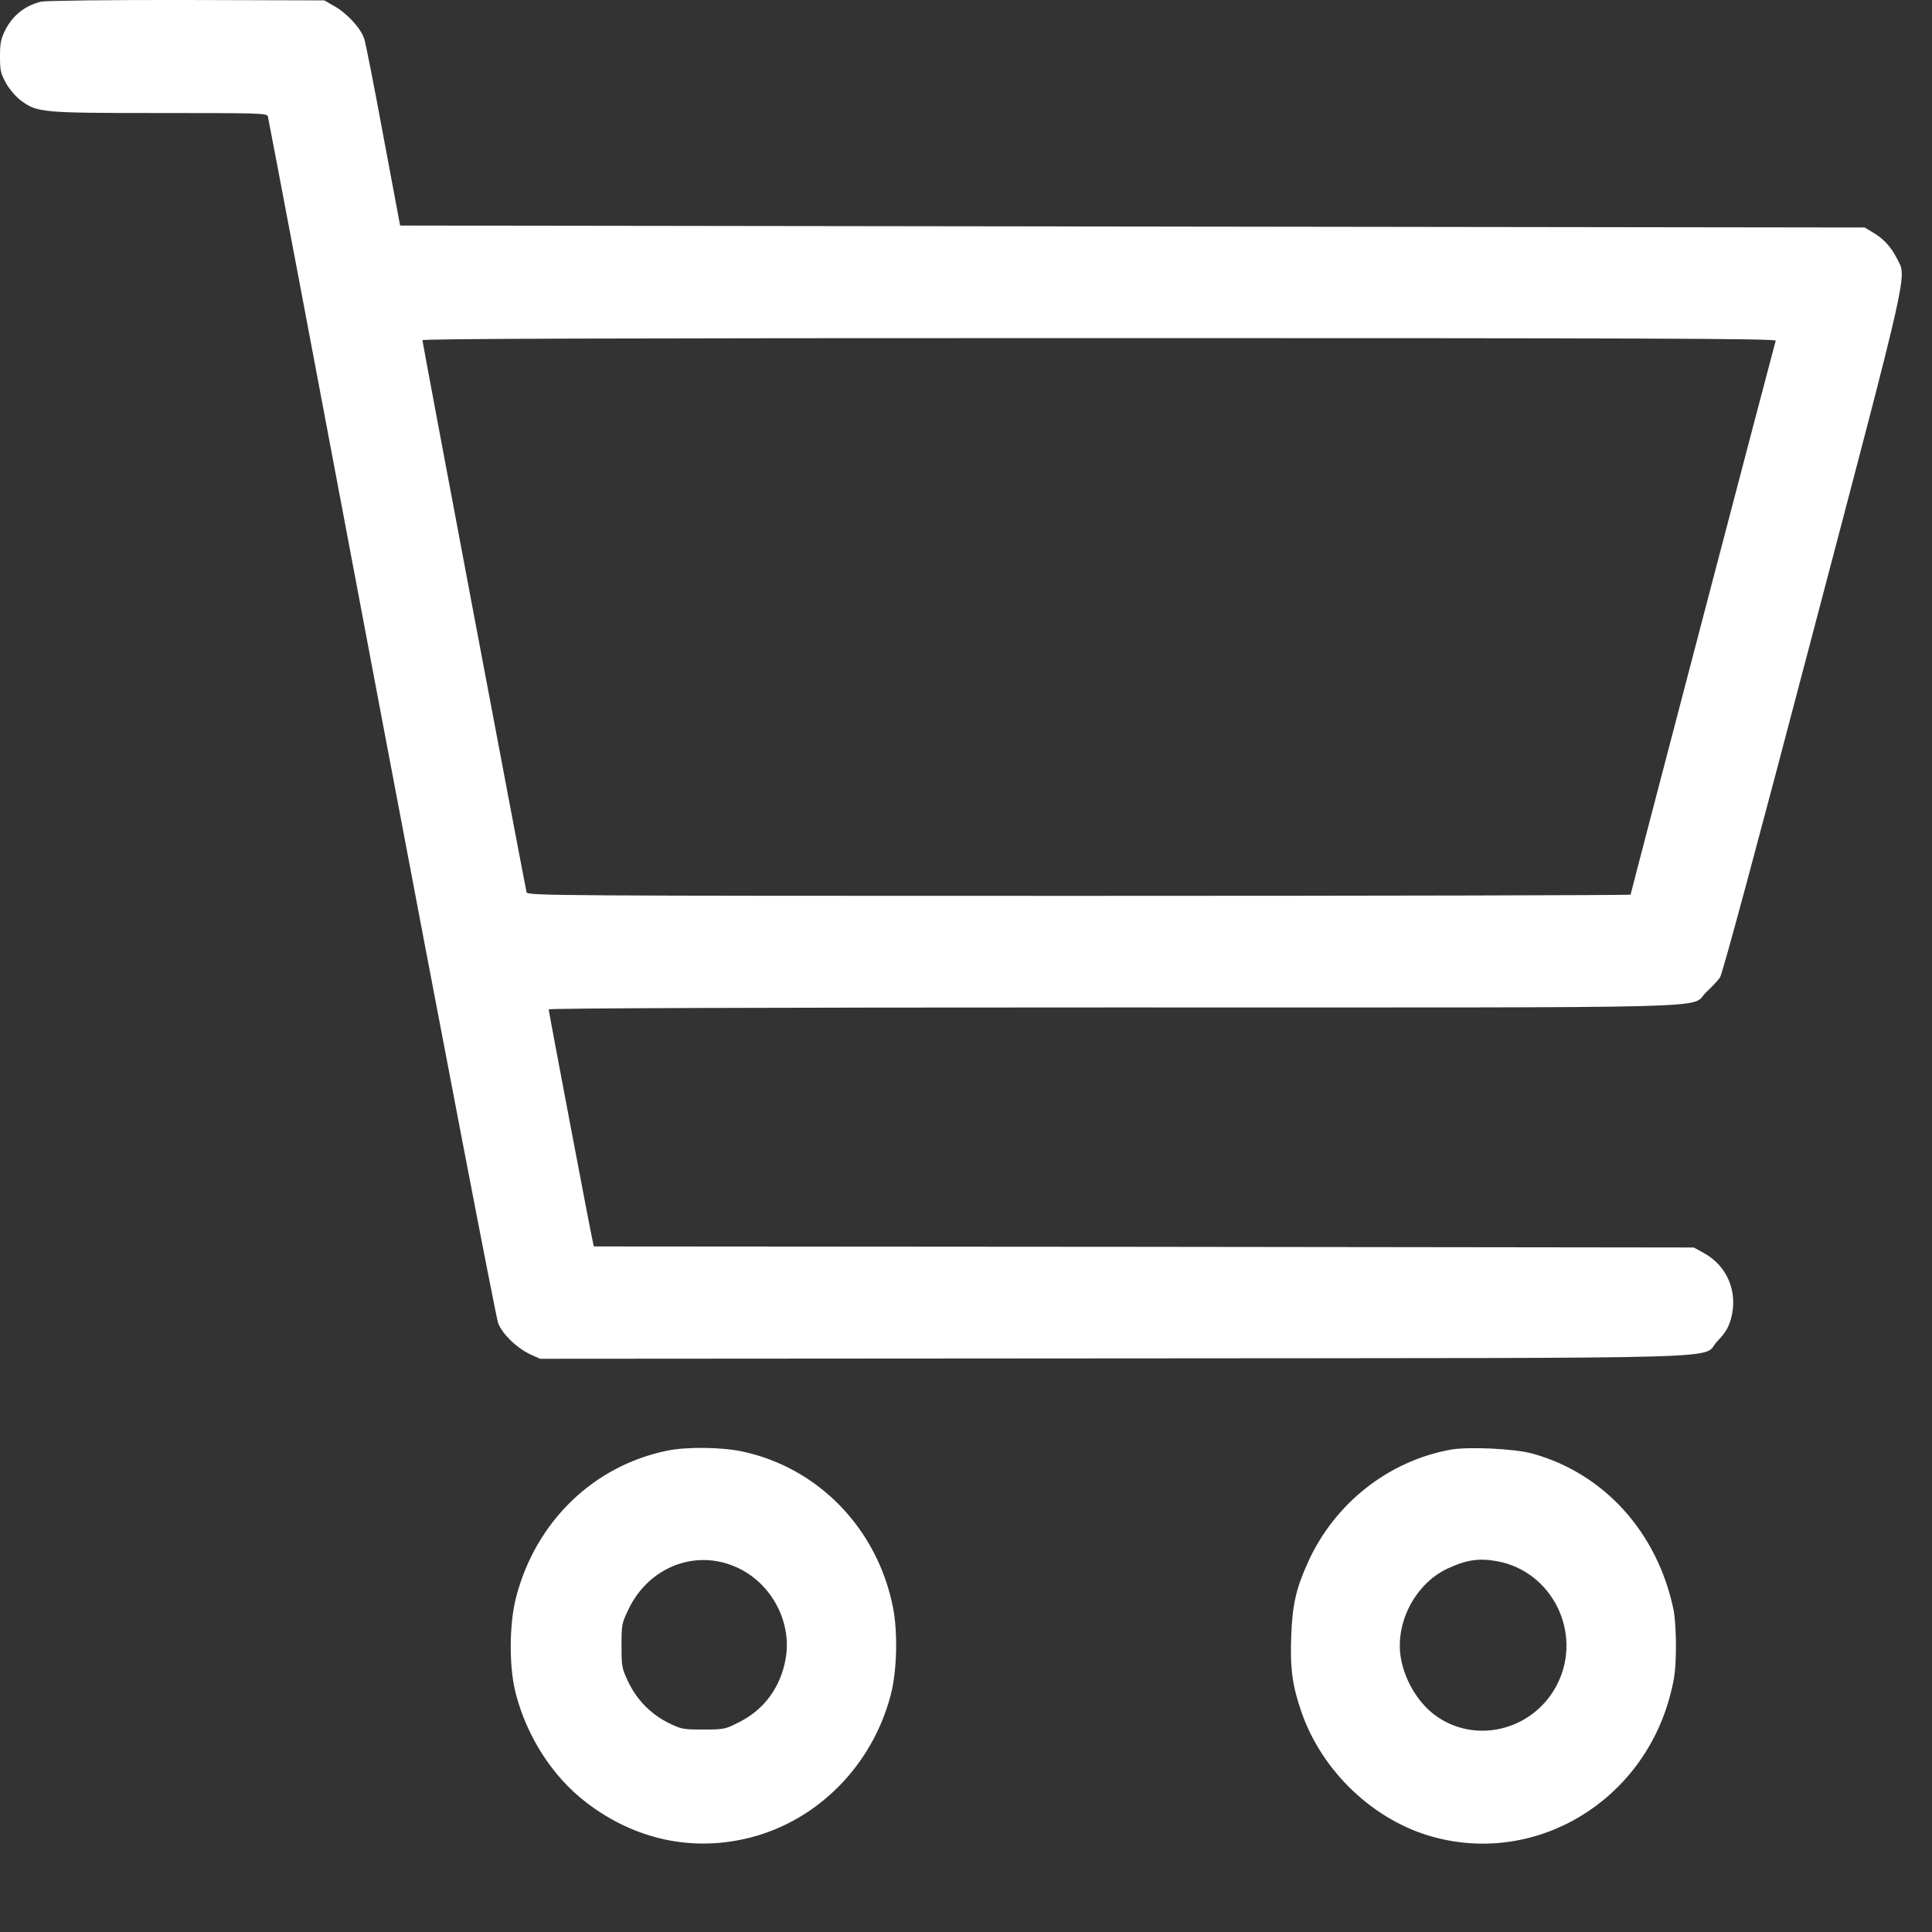
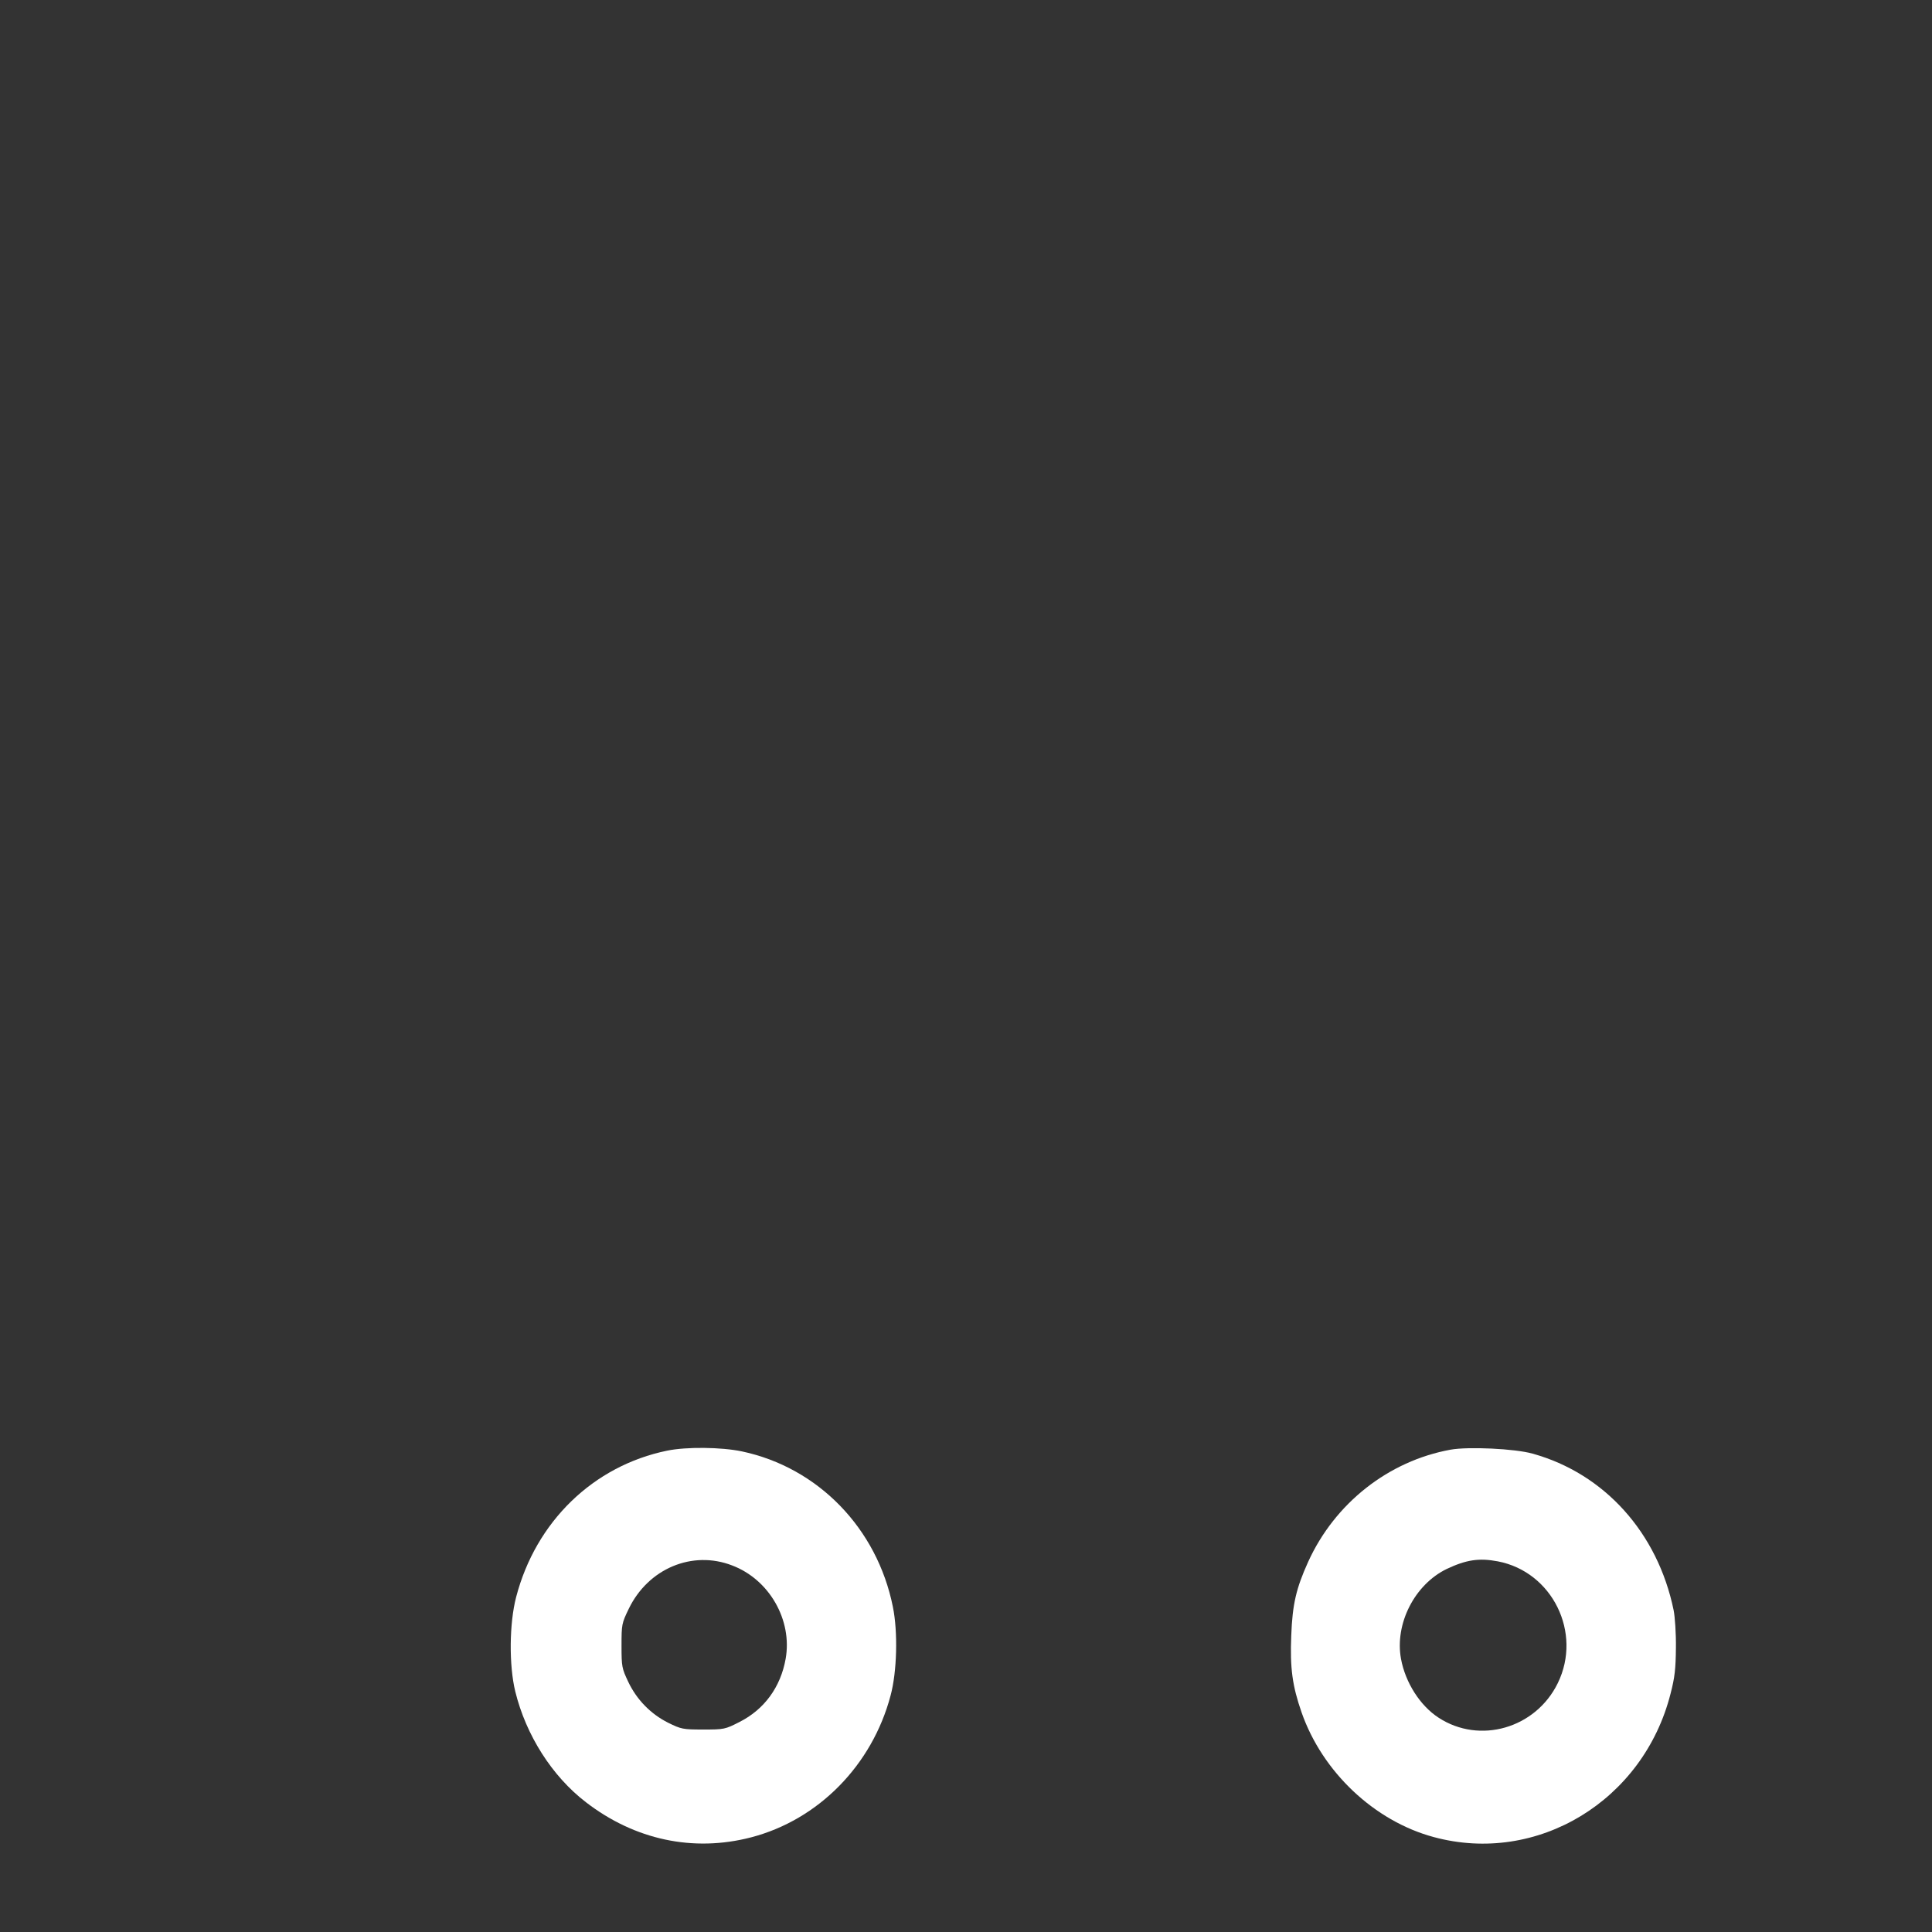
<svg xmlns="http://www.w3.org/2000/svg" width="20" height="20" viewBox="0 0 20 20" fill="none">
  <rect x="0" y="0" width="20" height="20" fill="#333333" stroke="none" />
-   <path d="M0.426 0.017C0.259 0.058 0.133 0.157 0.054 0.312C0.01 0.4 0 0.444 0 0.582C0 0.728 0.006 0.759 0.062 0.86C0.099 0.926 0.163 1 0.215 1.04C0.386 1.165 0.422 1.17 1.651 1.17C2.692 1.17 2.763 1.172 2.773 1.205C2.779 1.225 3.31 4.026 3.951 7.428C4.595 10.831 5.137 13.654 5.158 13.701C5.206 13.815 5.345 13.949 5.479 14.015L5.59 14.066L11.532 14.062C18.247 14.056 17.592 14.075 17.779 13.883C17.86 13.798 17.89 13.749 17.918 13.656C17.996 13.377 17.882 13.103 17.634 12.969L17.534 12.914L11.841 12.907L6.147 12.903L6.137 12.856C6.117 12.775 5.68 10.47 5.68 10.449C5.68 10.437 7.83 10.429 11.528 10.429C18.089 10.429 17.475 10.445 17.664 10.27C17.719 10.218 17.783 10.152 17.805 10.119C17.831 10.082 18.179 8.791 18.762 6.57C19.772 2.733 19.739 2.875 19.641 2.683C19.577 2.557 19.502 2.475 19.396 2.411L19.303 2.355L11.723 2.345L4.142 2.335L3.969 1.411C3.875 0.902 3.786 0.45 3.772 0.407C3.742 0.301 3.597 0.141 3.465 0.066L3.358 0.004L1.93 0C1.136 -0.002 0.469 0.007 0.426 0.017ZM18.382 3.527C18.37 3.562 16.88 9.247 16.88 9.261C16.88 9.268 14.31 9.274 11.172 9.274C5.751 9.274 5.461 9.272 5.451 9.237C5.437 9.185 4.373 3.549 4.373 3.522C4.373 3.506 6.268 3.5 11.383 3.5C16.999 3.5 18.39 3.504 18.382 3.527Z" fill="white" />
  <path d="M6.907 15.017C6.141 15.174 5.546 15.753 5.343 16.533C5.272 16.805 5.268 17.238 5.334 17.51C5.445 17.962 5.714 18.387 6.066 18.657C6.571 19.046 7.176 19.176 7.776 19.02C8.473 18.838 9.028 18.273 9.219 17.553C9.286 17.306 9.296 16.893 9.243 16.634C9.08 15.821 8.469 15.192 7.681 15.025C7.468 14.98 7.106 14.976 6.907 15.017ZM7.578 16.205C7.965 16.351 8.204 16.772 8.133 17.172C8.081 17.465 7.912 17.696 7.655 17.826C7.506 17.902 7.496 17.904 7.279 17.904C7.068 17.904 7.052 17.9 6.917 17.834C6.736 17.743 6.591 17.595 6.503 17.409C6.438 17.271 6.434 17.254 6.434 17.038C6.434 16.815 6.436 16.805 6.509 16.654C6.71 16.238 7.166 16.046 7.578 16.205Z" fill="white" />
  <path d="M15.016 15.007C14.373 15.124 13.818 15.561 13.542 16.168C13.418 16.442 13.379 16.607 13.367 16.931C13.353 17.271 13.379 17.454 13.474 17.727C13.689 18.343 14.226 18.851 14.841 19.017C15.913 19.308 17.013 18.642 17.294 17.531C17.337 17.366 17.347 17.275 17.349 17.058C17.351 16.91 17.339 16.735 17.325 16.667C17.16 15.867 16.609 15.254 15.865 15.048C15.682 14.996 15.199 14.974 15.016 15.007ZM15.505 16.163C16.07 16.271 16.381 16.902 16.126 17.424C15.897 17.892 15.318 18.059 14.893 17.782C14.7 17.657 14.548 17.417 14.503 17.172C14.437 16.809 14.644 16.403 14.976 16.242C15.177 16.147 15.31 16.126 15.505 16.163Z" fill="white" />
</svg>